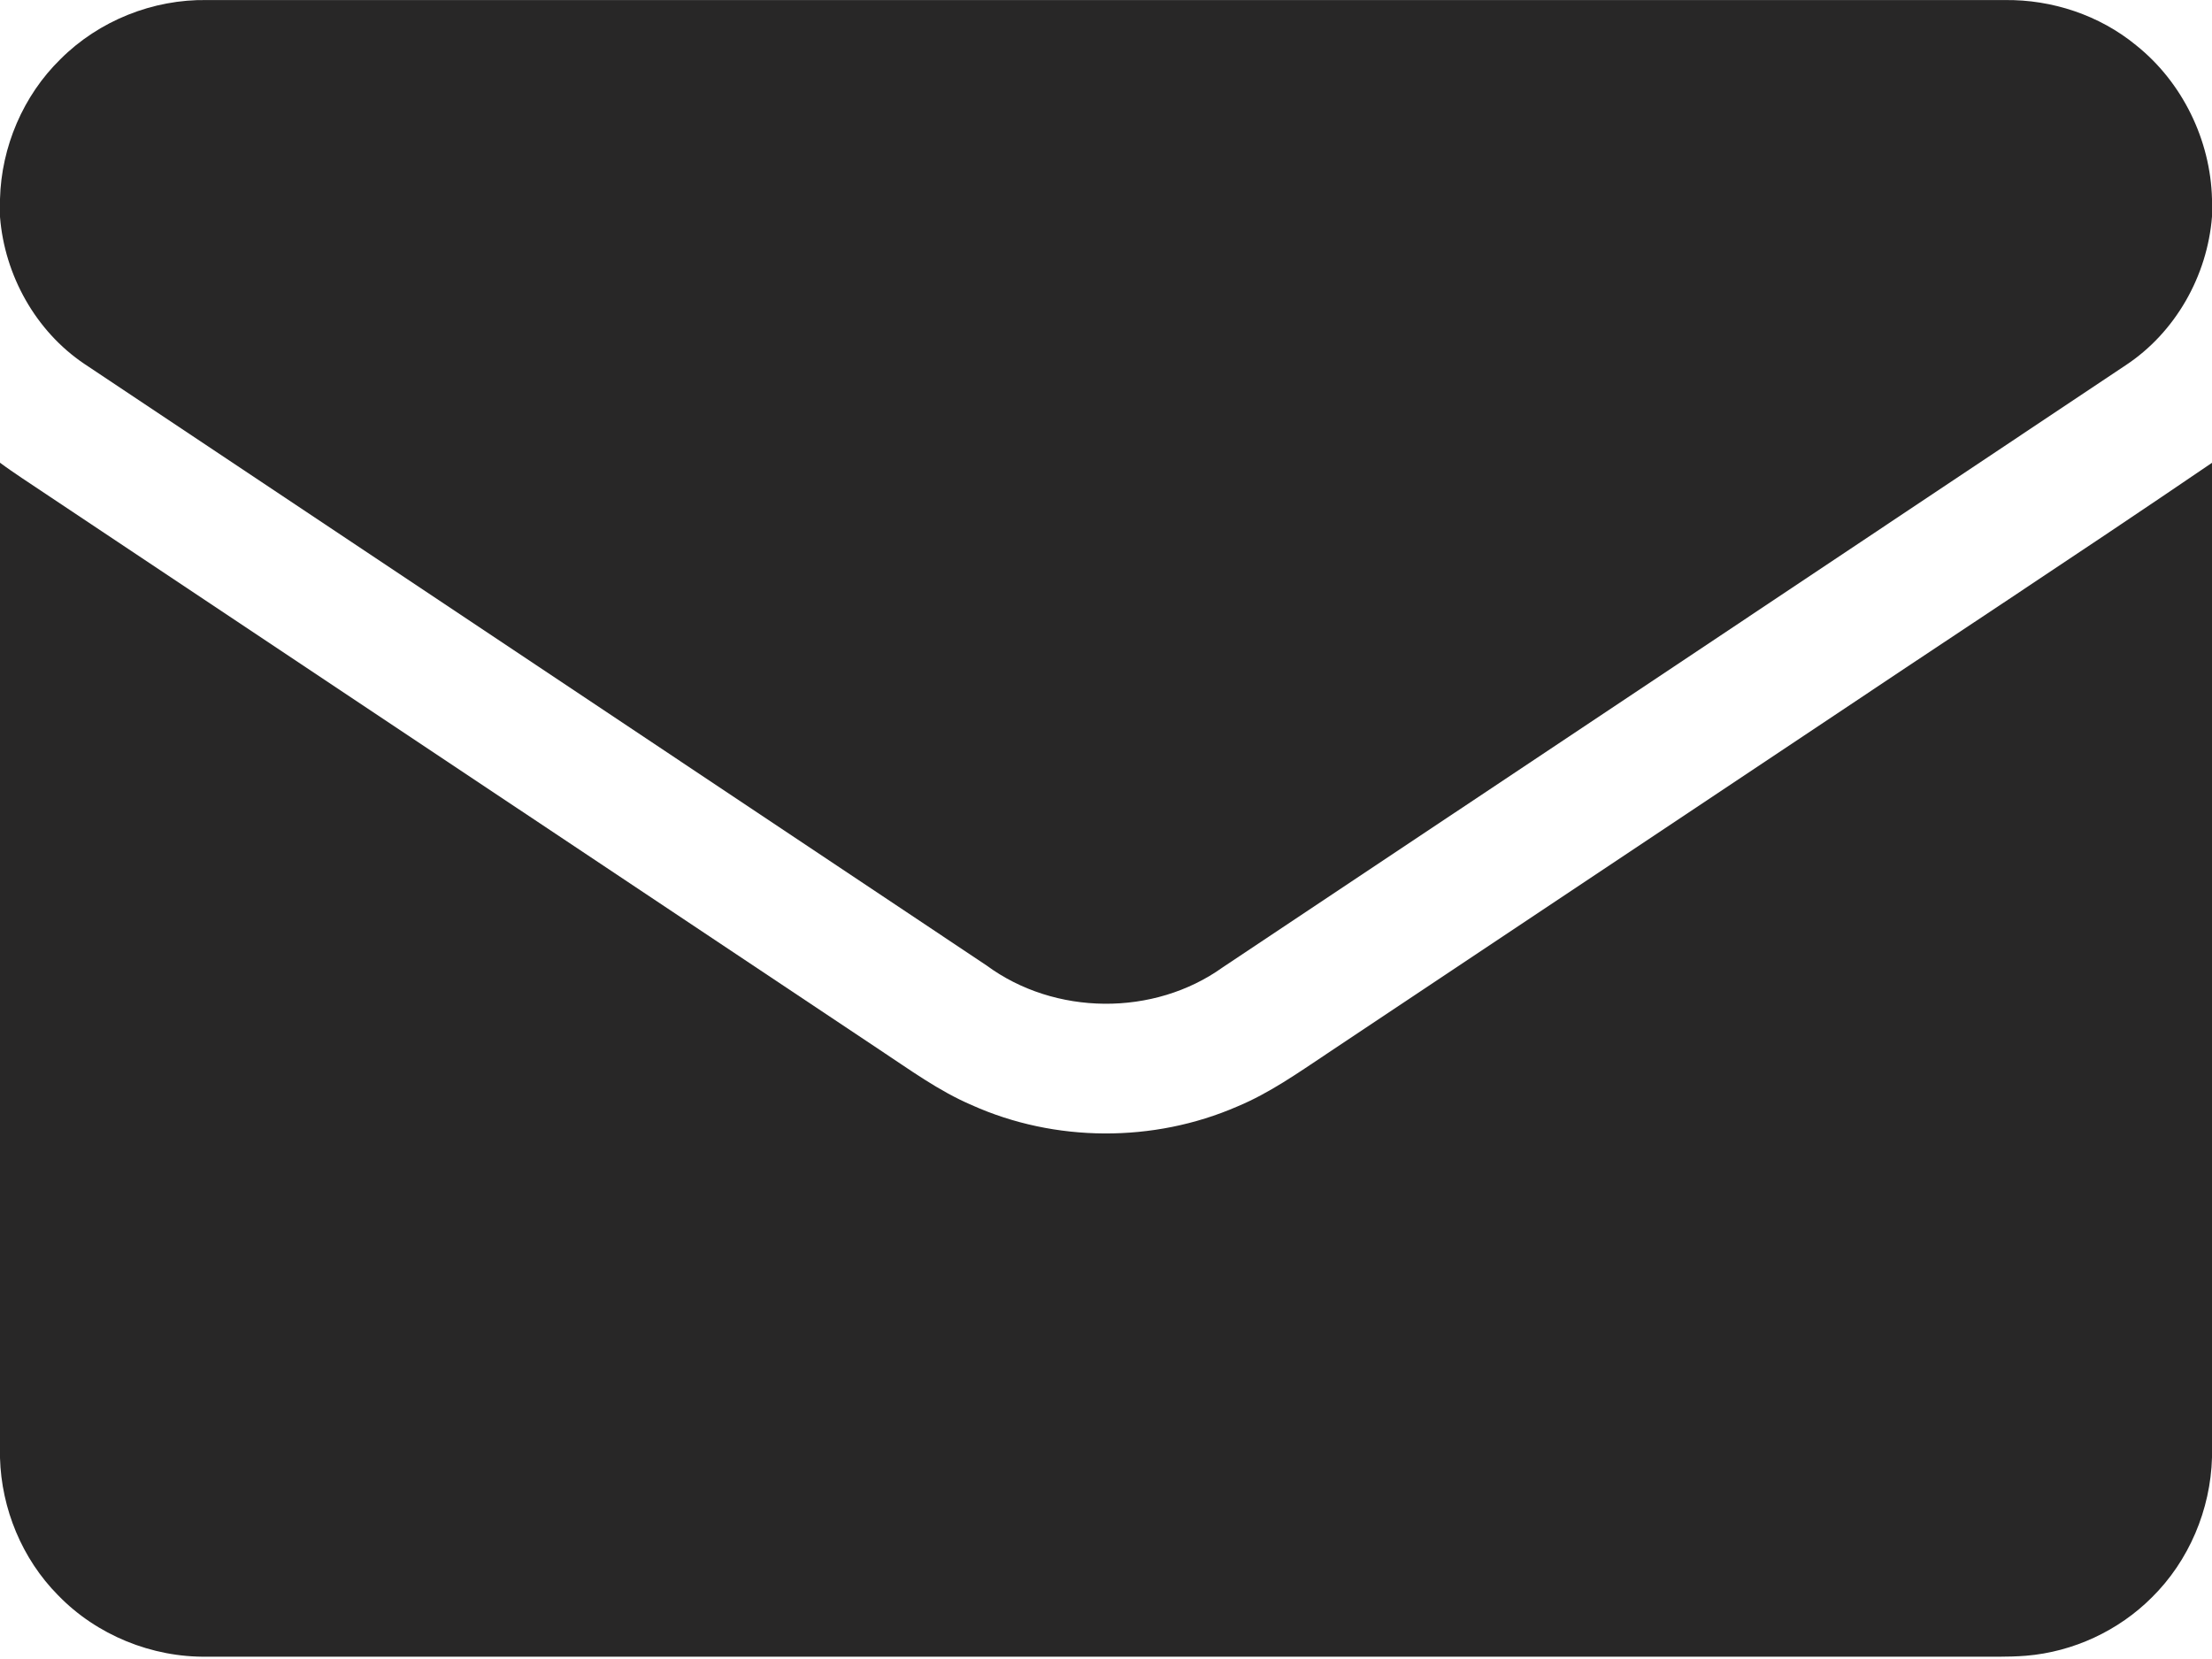
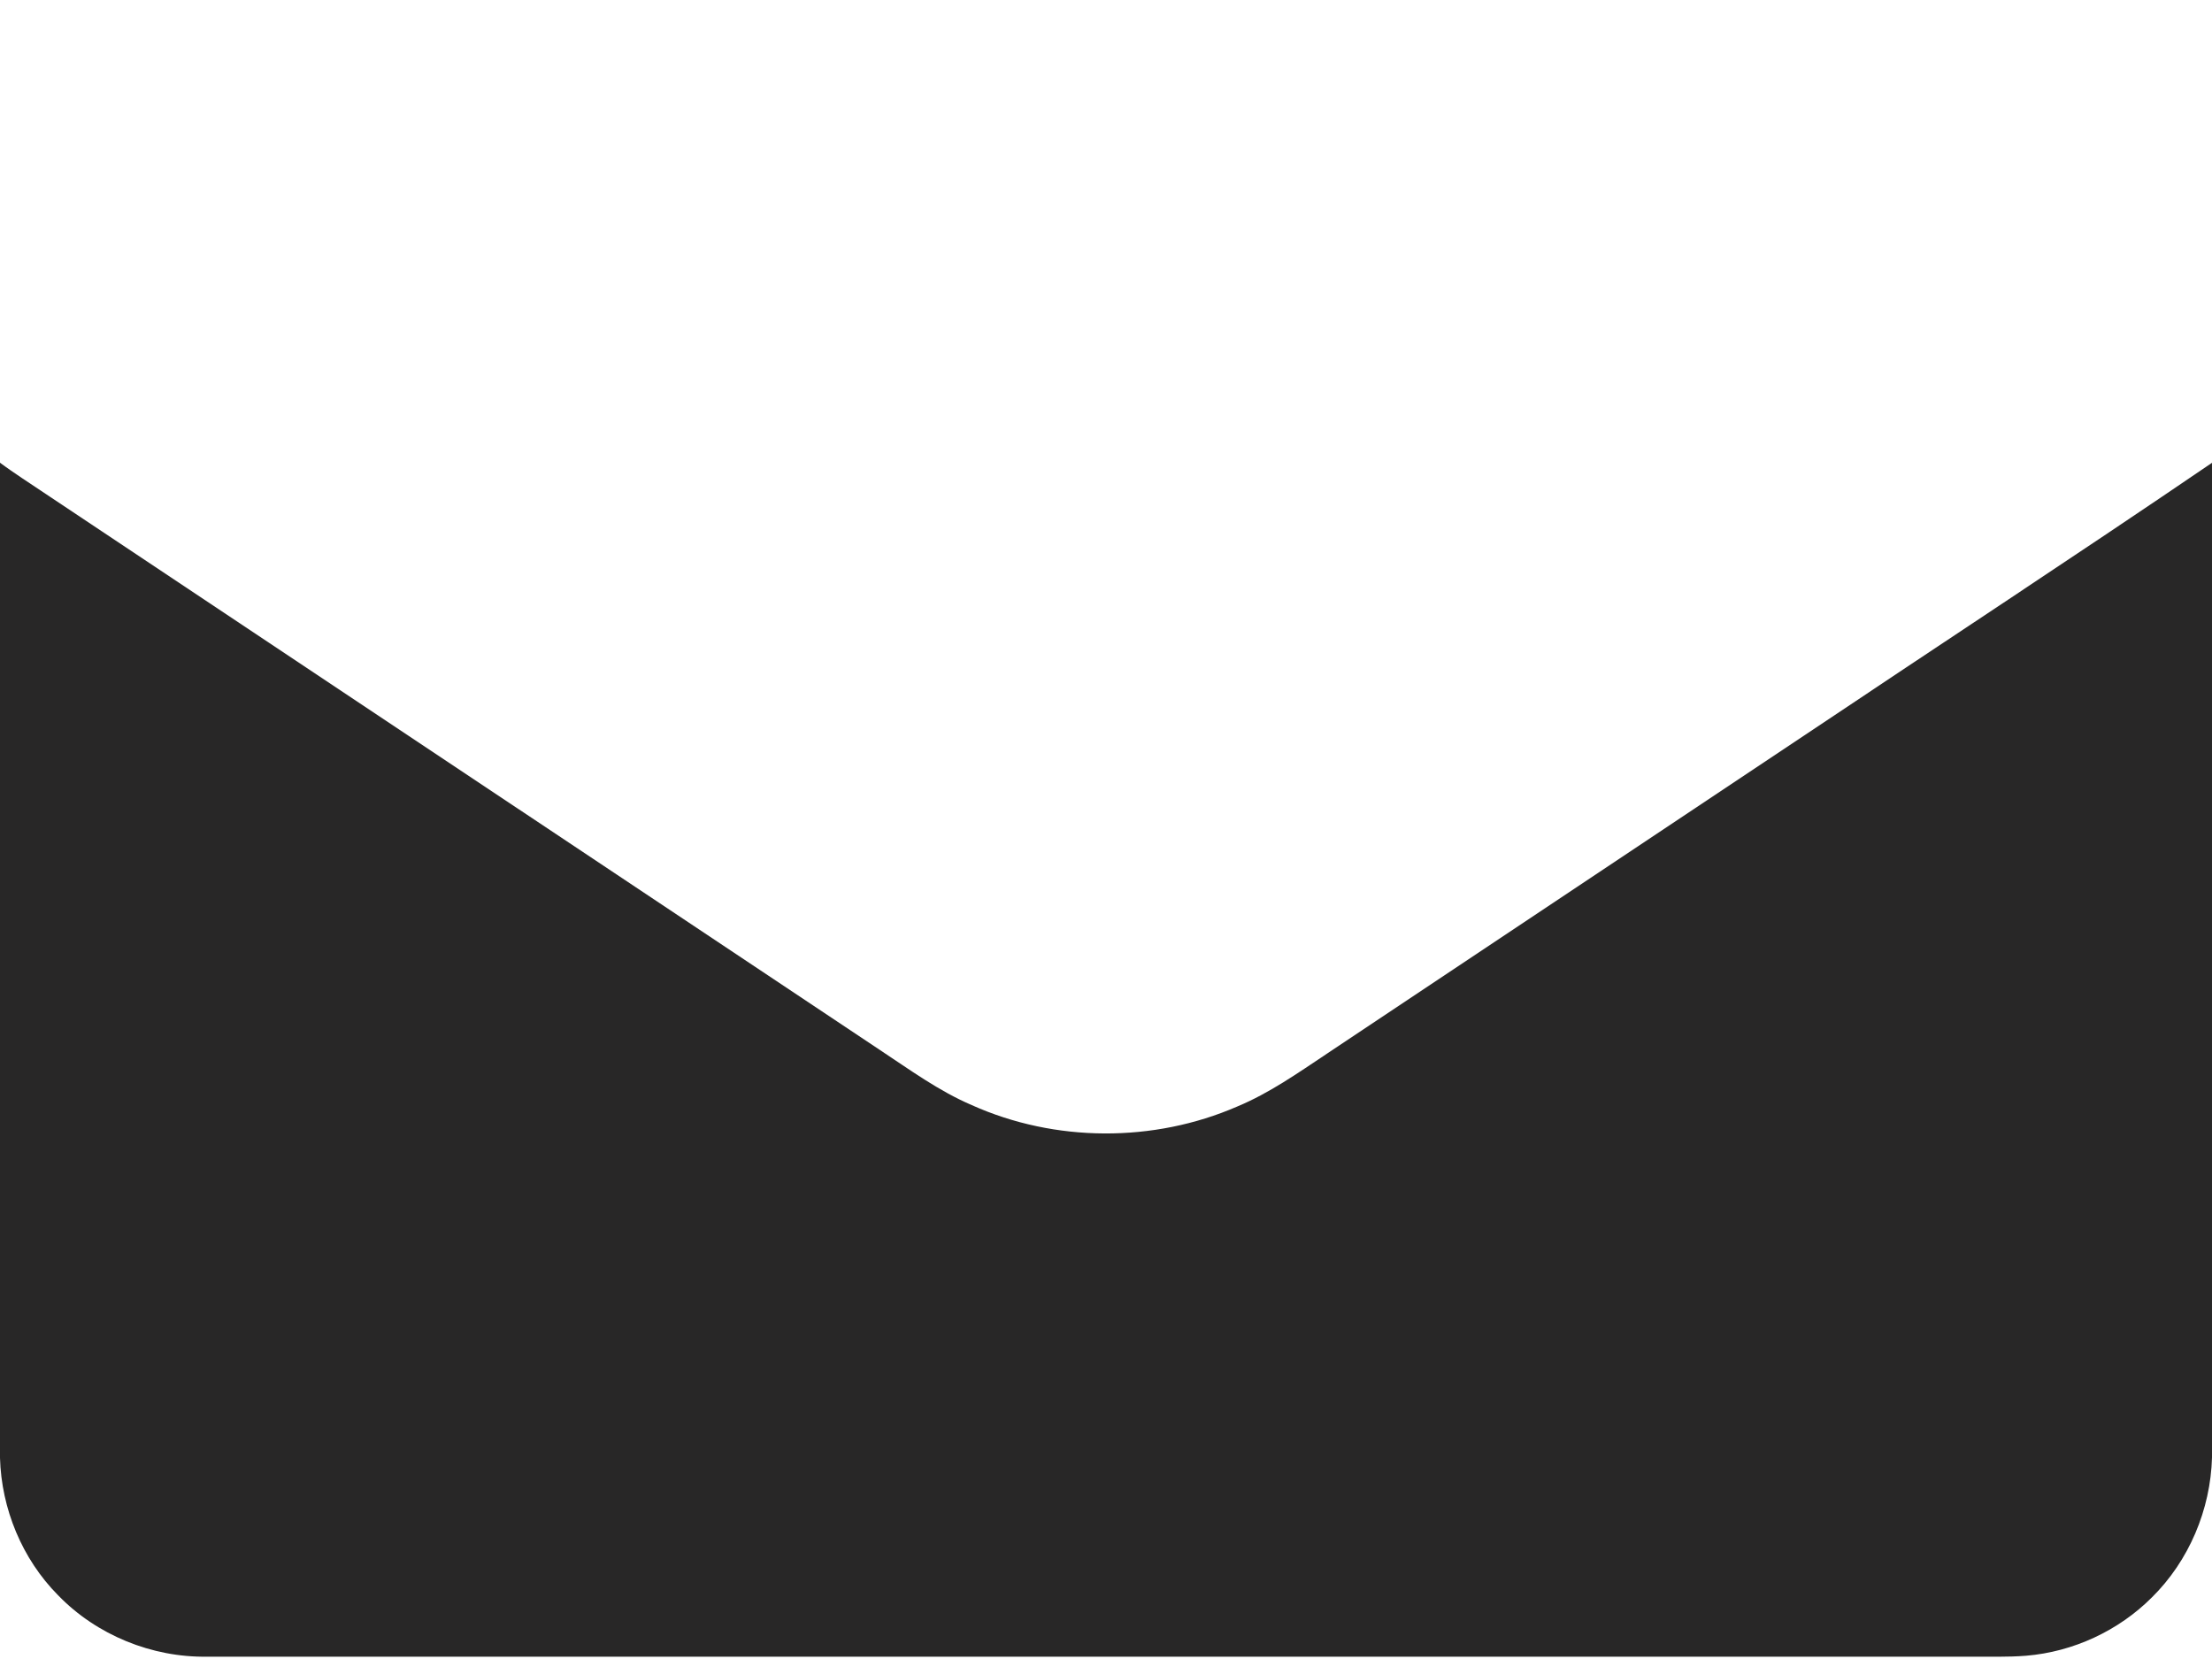
<svg xmlns="http://www.w3.org/2000/svg" viewBox="0 0 40.00 30.00" data-guides="{&quot;vertical&quot;:[],&quot;horizontal&quot;:[]}">
  <defs />
-   <path fill="#282727" stroke="none" fill-opacity="1" stroke-width="1" stroke-opacity="1" id="tSvg1694a47daa2" title="Path 4" d="M1.093 1.07C1.787 0.375 2.766 -0.017 3.748 0.001C14.583 -0 25.418 -0 36.253 0.001C37.107 -0.01 37.965 0.274 38.627 0.818C39.463 1.485 39.973 2.53 40 3.599C40 3.705 40 3.811 40 3.916C39.916 4.99 39.337 6.015 38.434 6.608C32.995 10.239 27.554 13.865 22.113 17.491C20.866 18.385 19.072 18.368 17.838 17.457C12.402 13.829 6.962 10.206 1.525 6.58C0.644 5.987 0.083 4.977 0 3.922C0 3.814 0 3.706 0 3.598C0.024 2.657 0.418 1.73 1.093 1.07Z" />
  <path fill="#282727" stroke="none" fill-opacity="1" stroke-width="1" stroke-opacity="1" id="tSvgb6a0ae3bba" title="Path 5" d="M0 8.367C0.128 8.463 0.261 8.553 0.394 8.643C5.565 12.09 10.736 15.537 15.907 18.984C16.448 19.341 16.975 19.728 17.573 19.984C19.078 20.66 20.863 20.666 22.374 20.009C22.956 19.767 23.473 19.401 23.995 19.054C26.872 17.136 29.748 15.219 32.624 13.301C35.081 11.654 37.556 10.034 40 8.369C40 14.365 40 20.361 40 26.357C39.974 27.298 39.584 28.224 38.913 28.886C38.309 29.491 37.488 29.871 36.638 29.941C36.3 29.968 35.961 29.956 35.623 29.958C24.998 29.958 14.372 29.959 3.746 29.958C2.746 29.974 1.747 29.567 1.051 28.848C0.4 28.192 0.025 27.283 0 26.362C0 20.363 0 14.365 0 8.367Z" />
</svg>